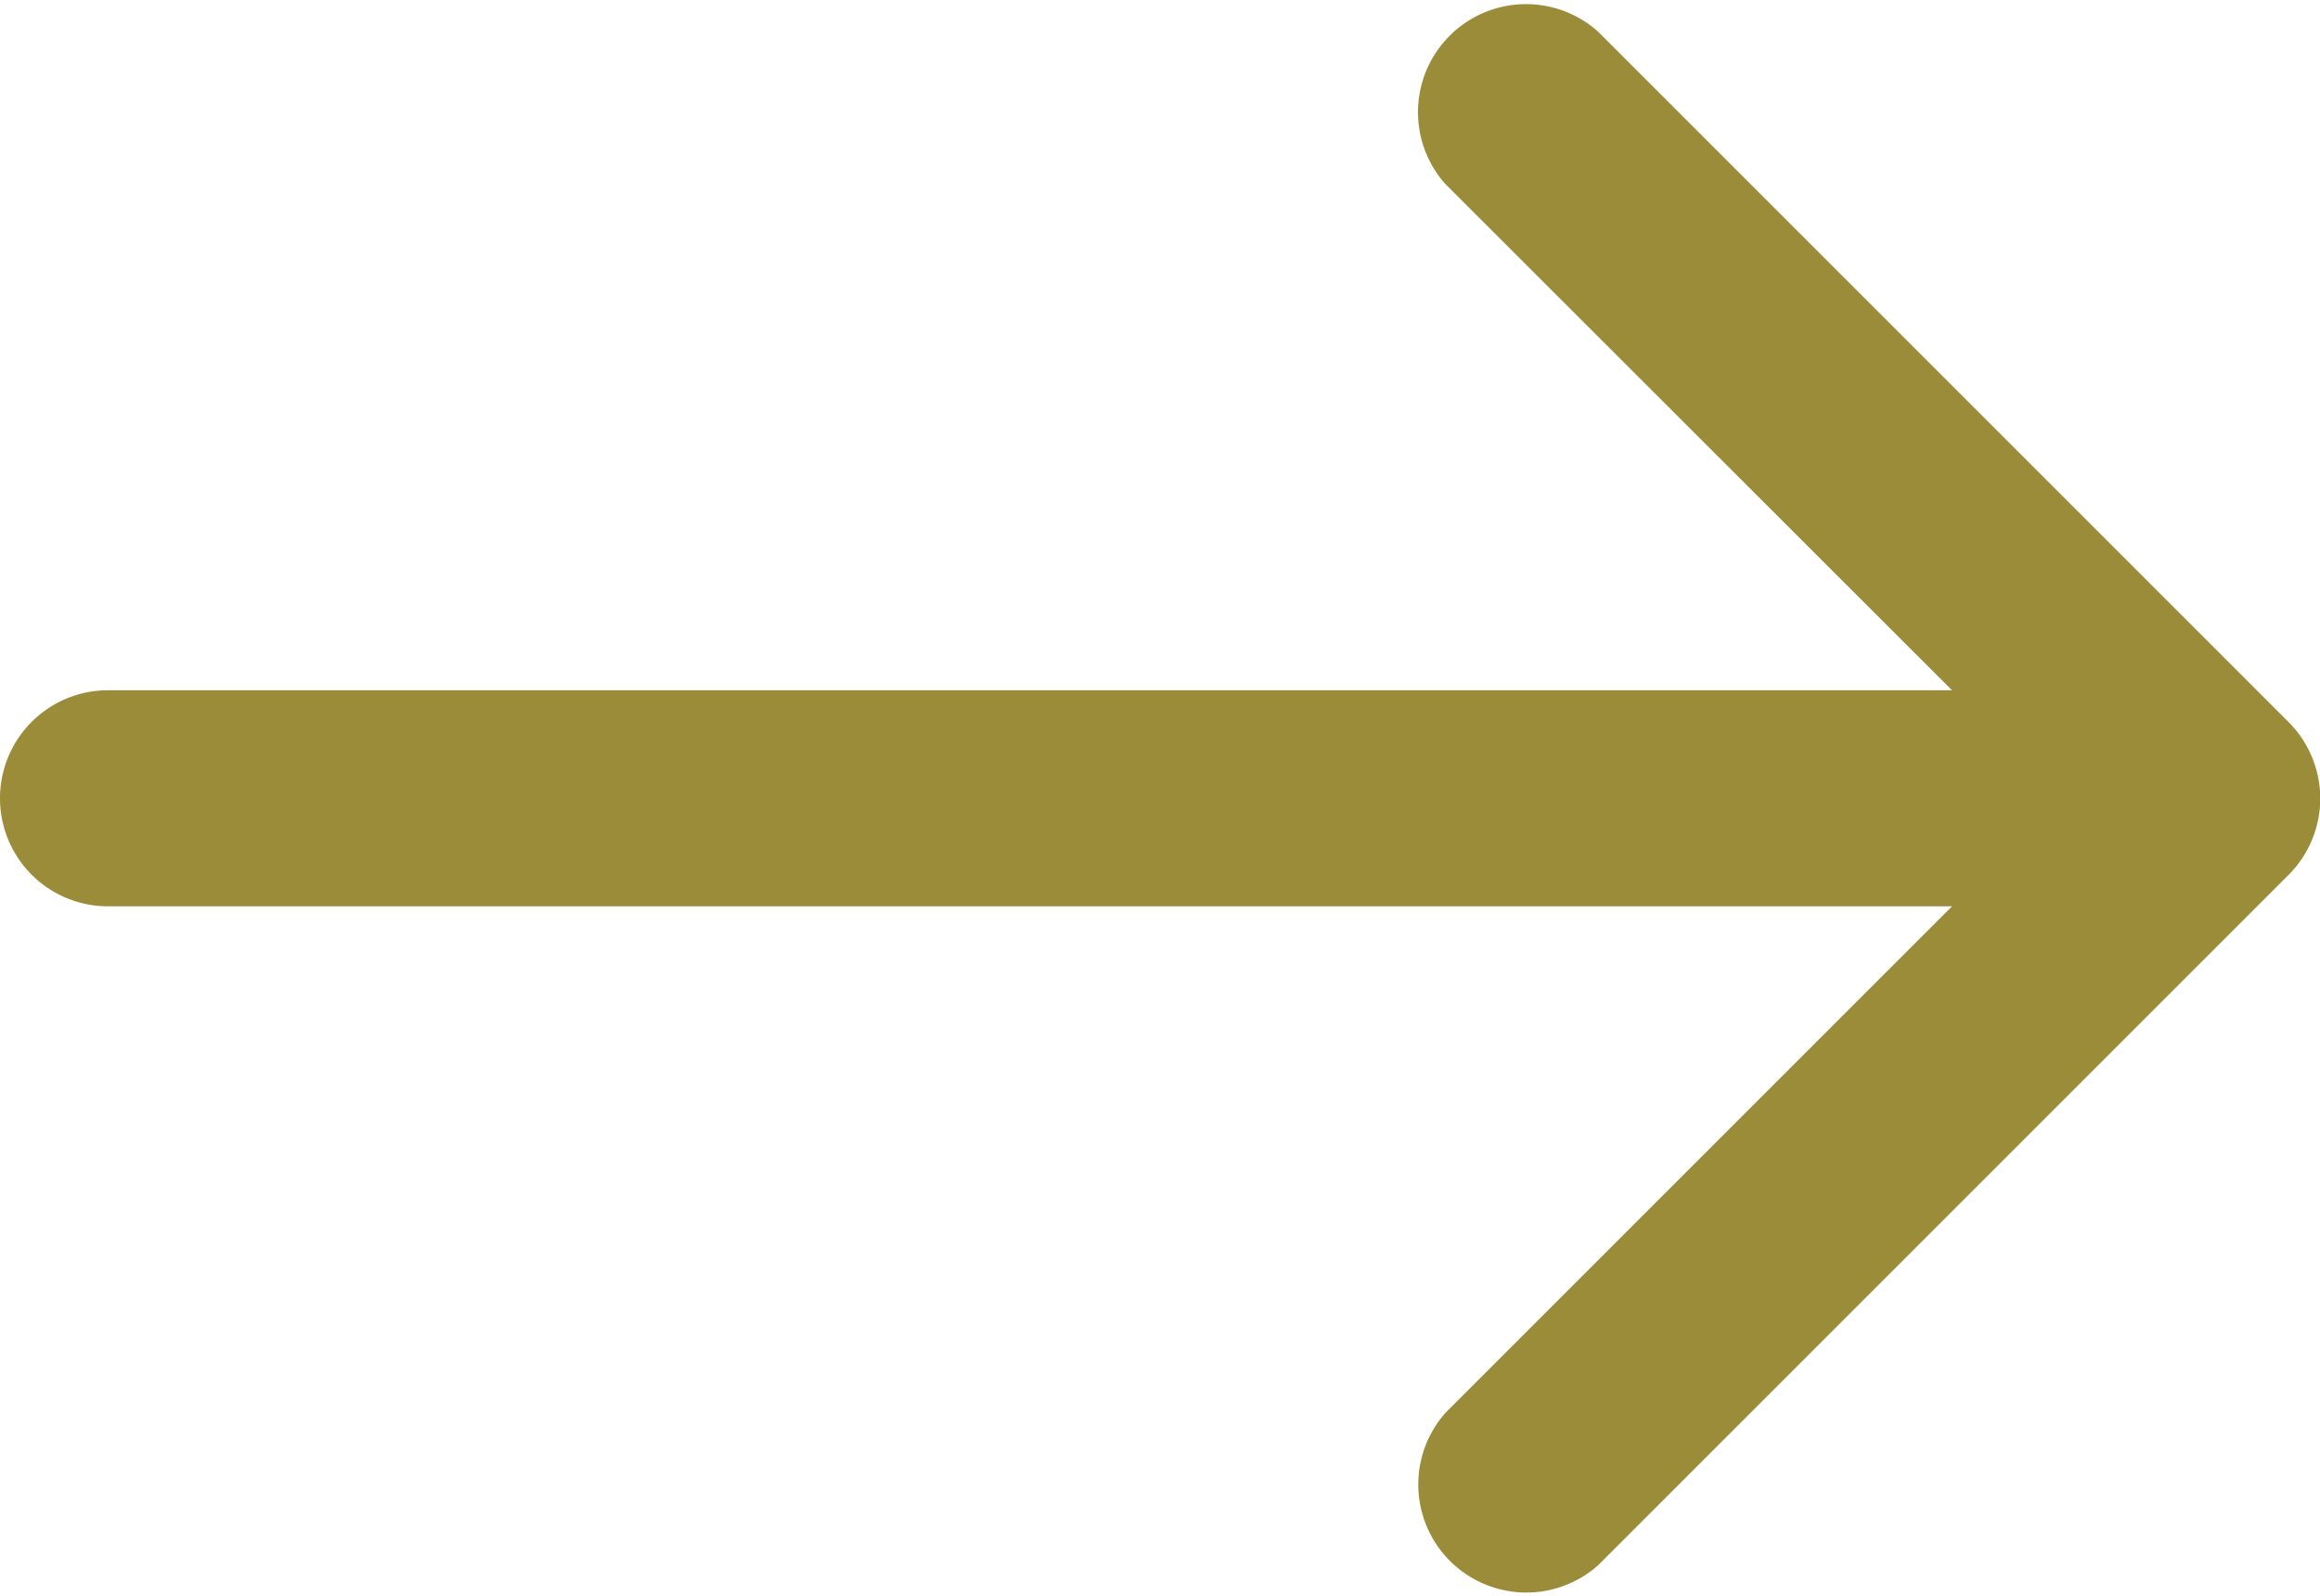
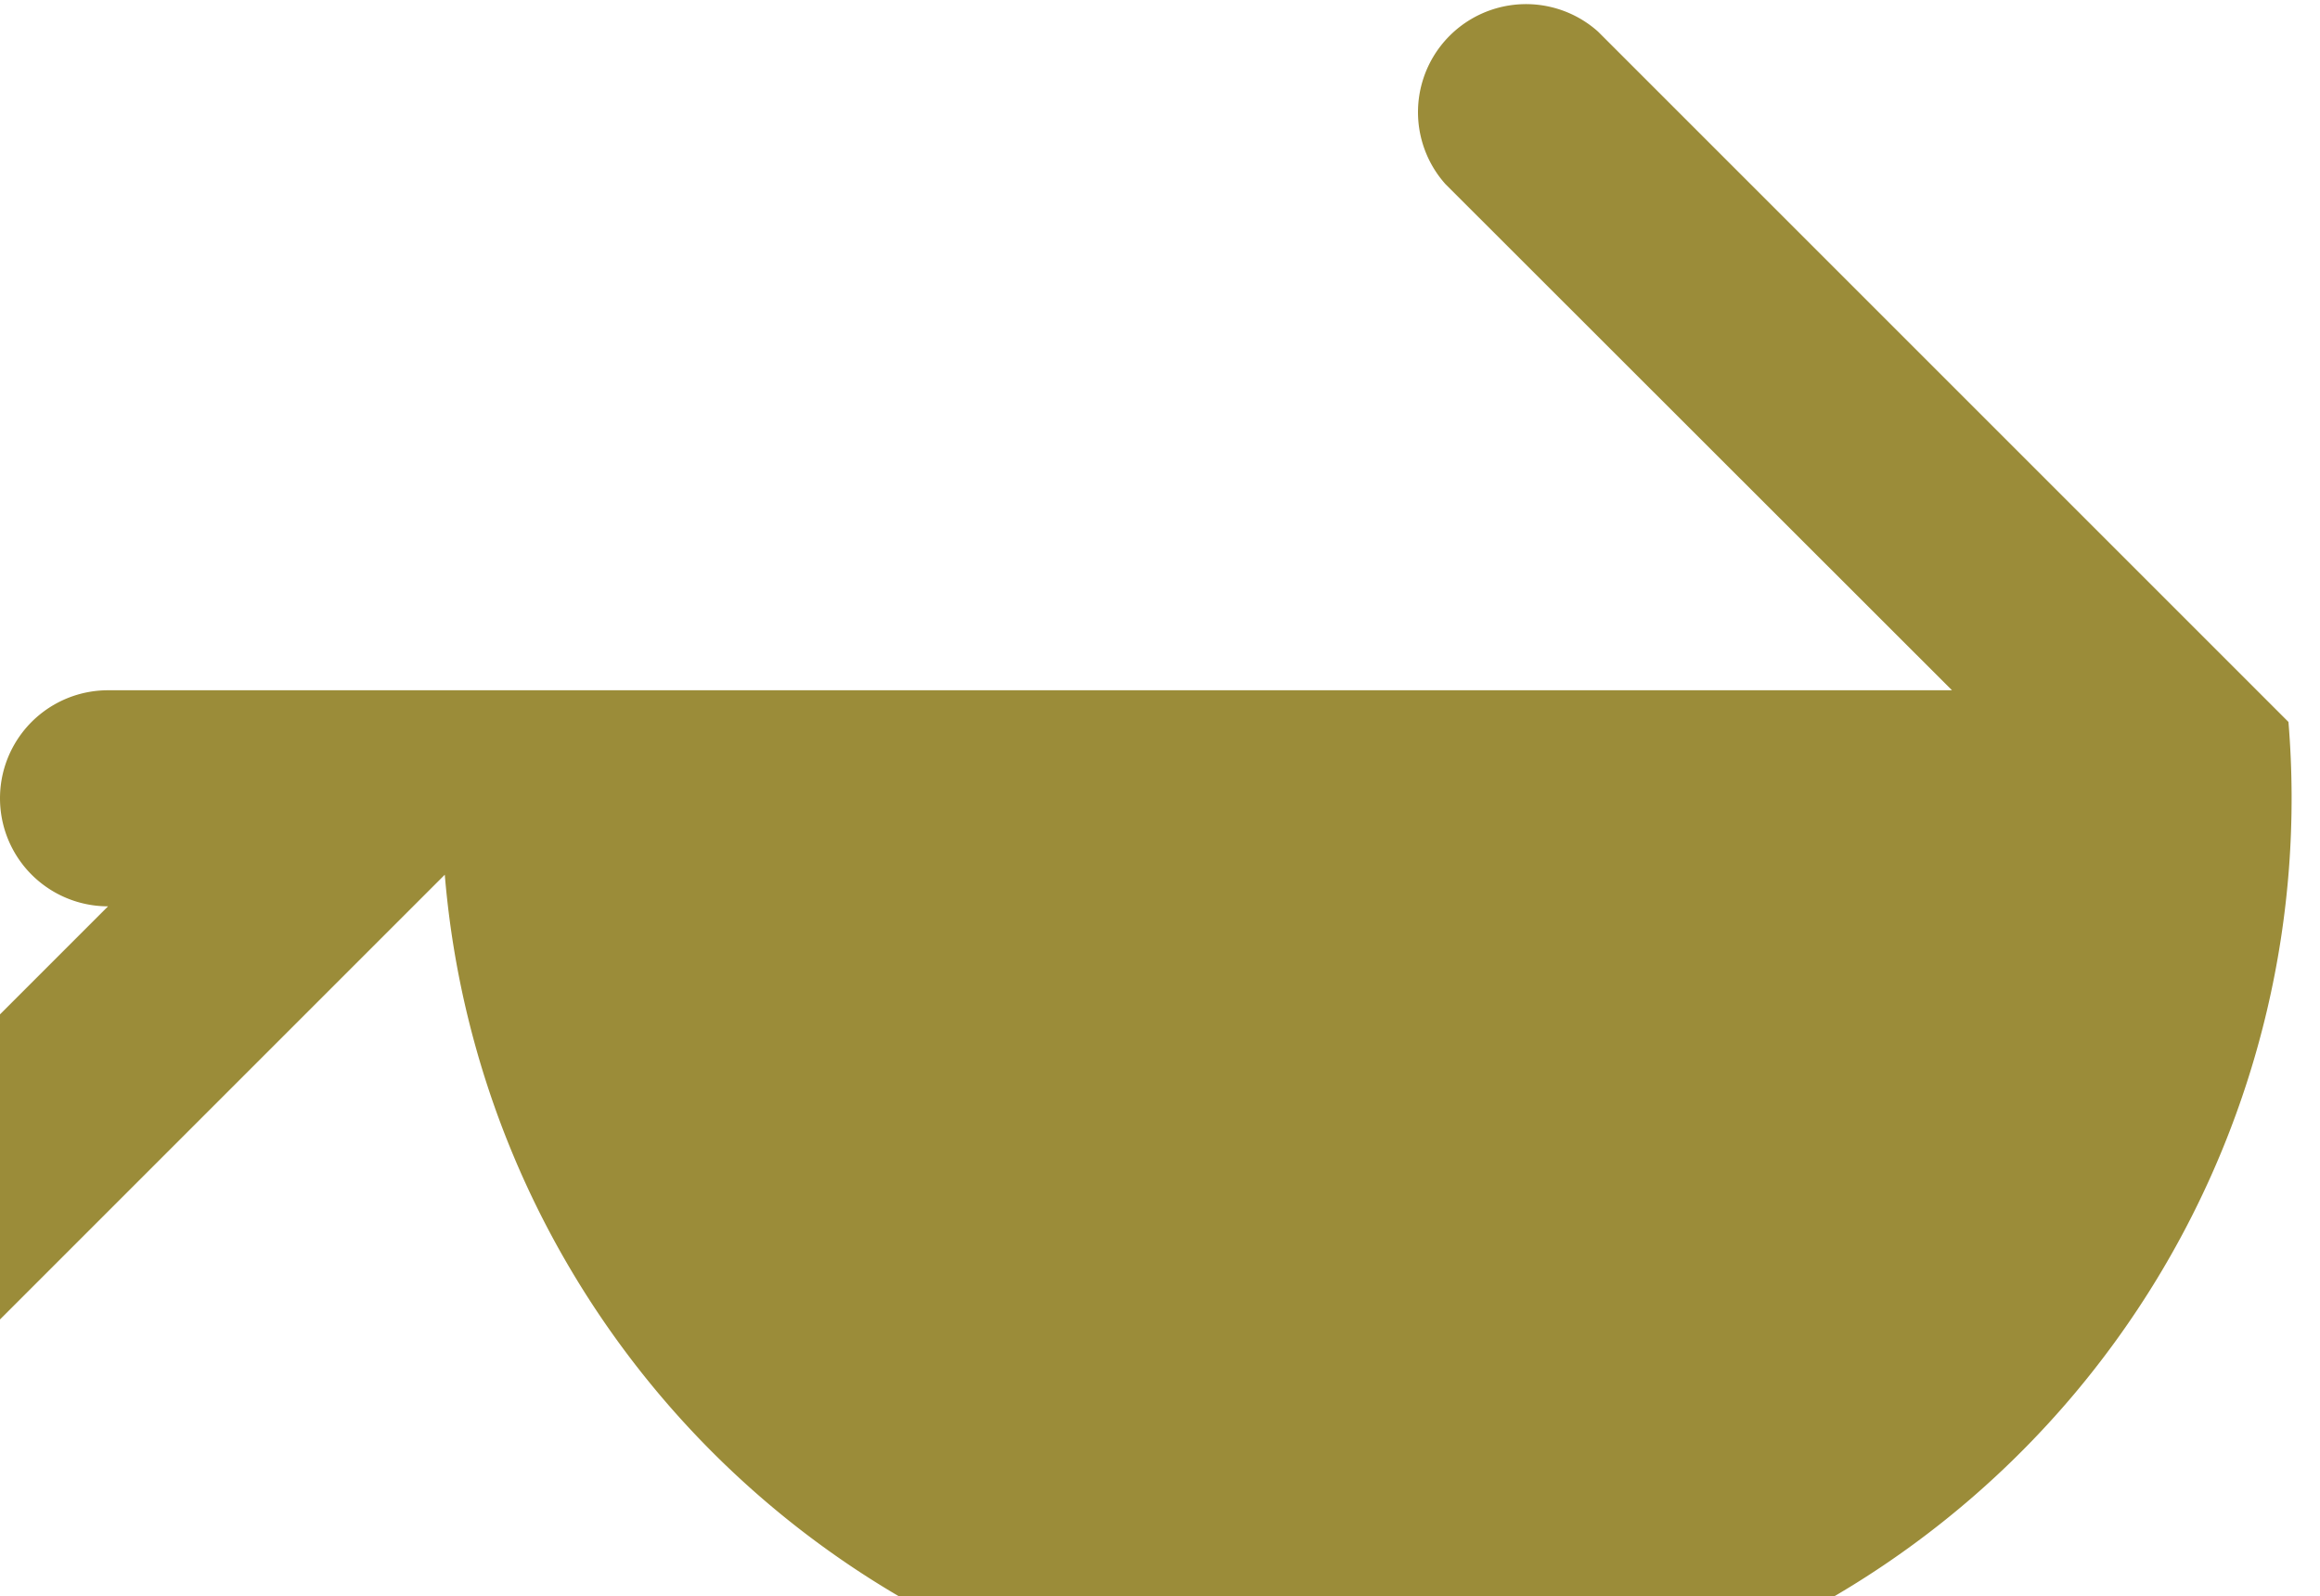
<svg xmlns="http://www.w3.org/2000/svg" viewBox="1127.312 4809.834 32.209 22.166">
  <defs>
    <style>
      .cls-1 {
        fill: #9b8c39;
      }
    </style>
  </defs>
  <g id="arrow-pointing-to-right" transform="translate(1127.312 4767.918)">
-     <path id="Path_1080" data-name="Path 1080" class="cls-1" d="M31.771,51.94l-9.585-9.585a1.5,1.5,0,0,0-2.118,2.118L27.1,51.5H1.5a1.5,1.5,0,0,0,0,3H27.1l-7.028,7.028a1.5,1.5,0,0,0,2.118,2.118l9.585-9.585A1.5,1.5,0,0,0,31.771,51.94Z" />
+     <path id="Path_1080" data-name="Path 1080" class="cls-1" d="M31.771,51.94l-9.585-9.585a1.5,1.5,0,0,0-2.118,2.118L27.1,51.5H1.5a1.5,1.5,0,0,0,0,3l-7.028,7.028a1.5,1.5,0,0,0,2.118,2.118l9.585-9.585A1.5,1.5,0,0,0,31.771,51.94Z" />
  </g>
</svg>